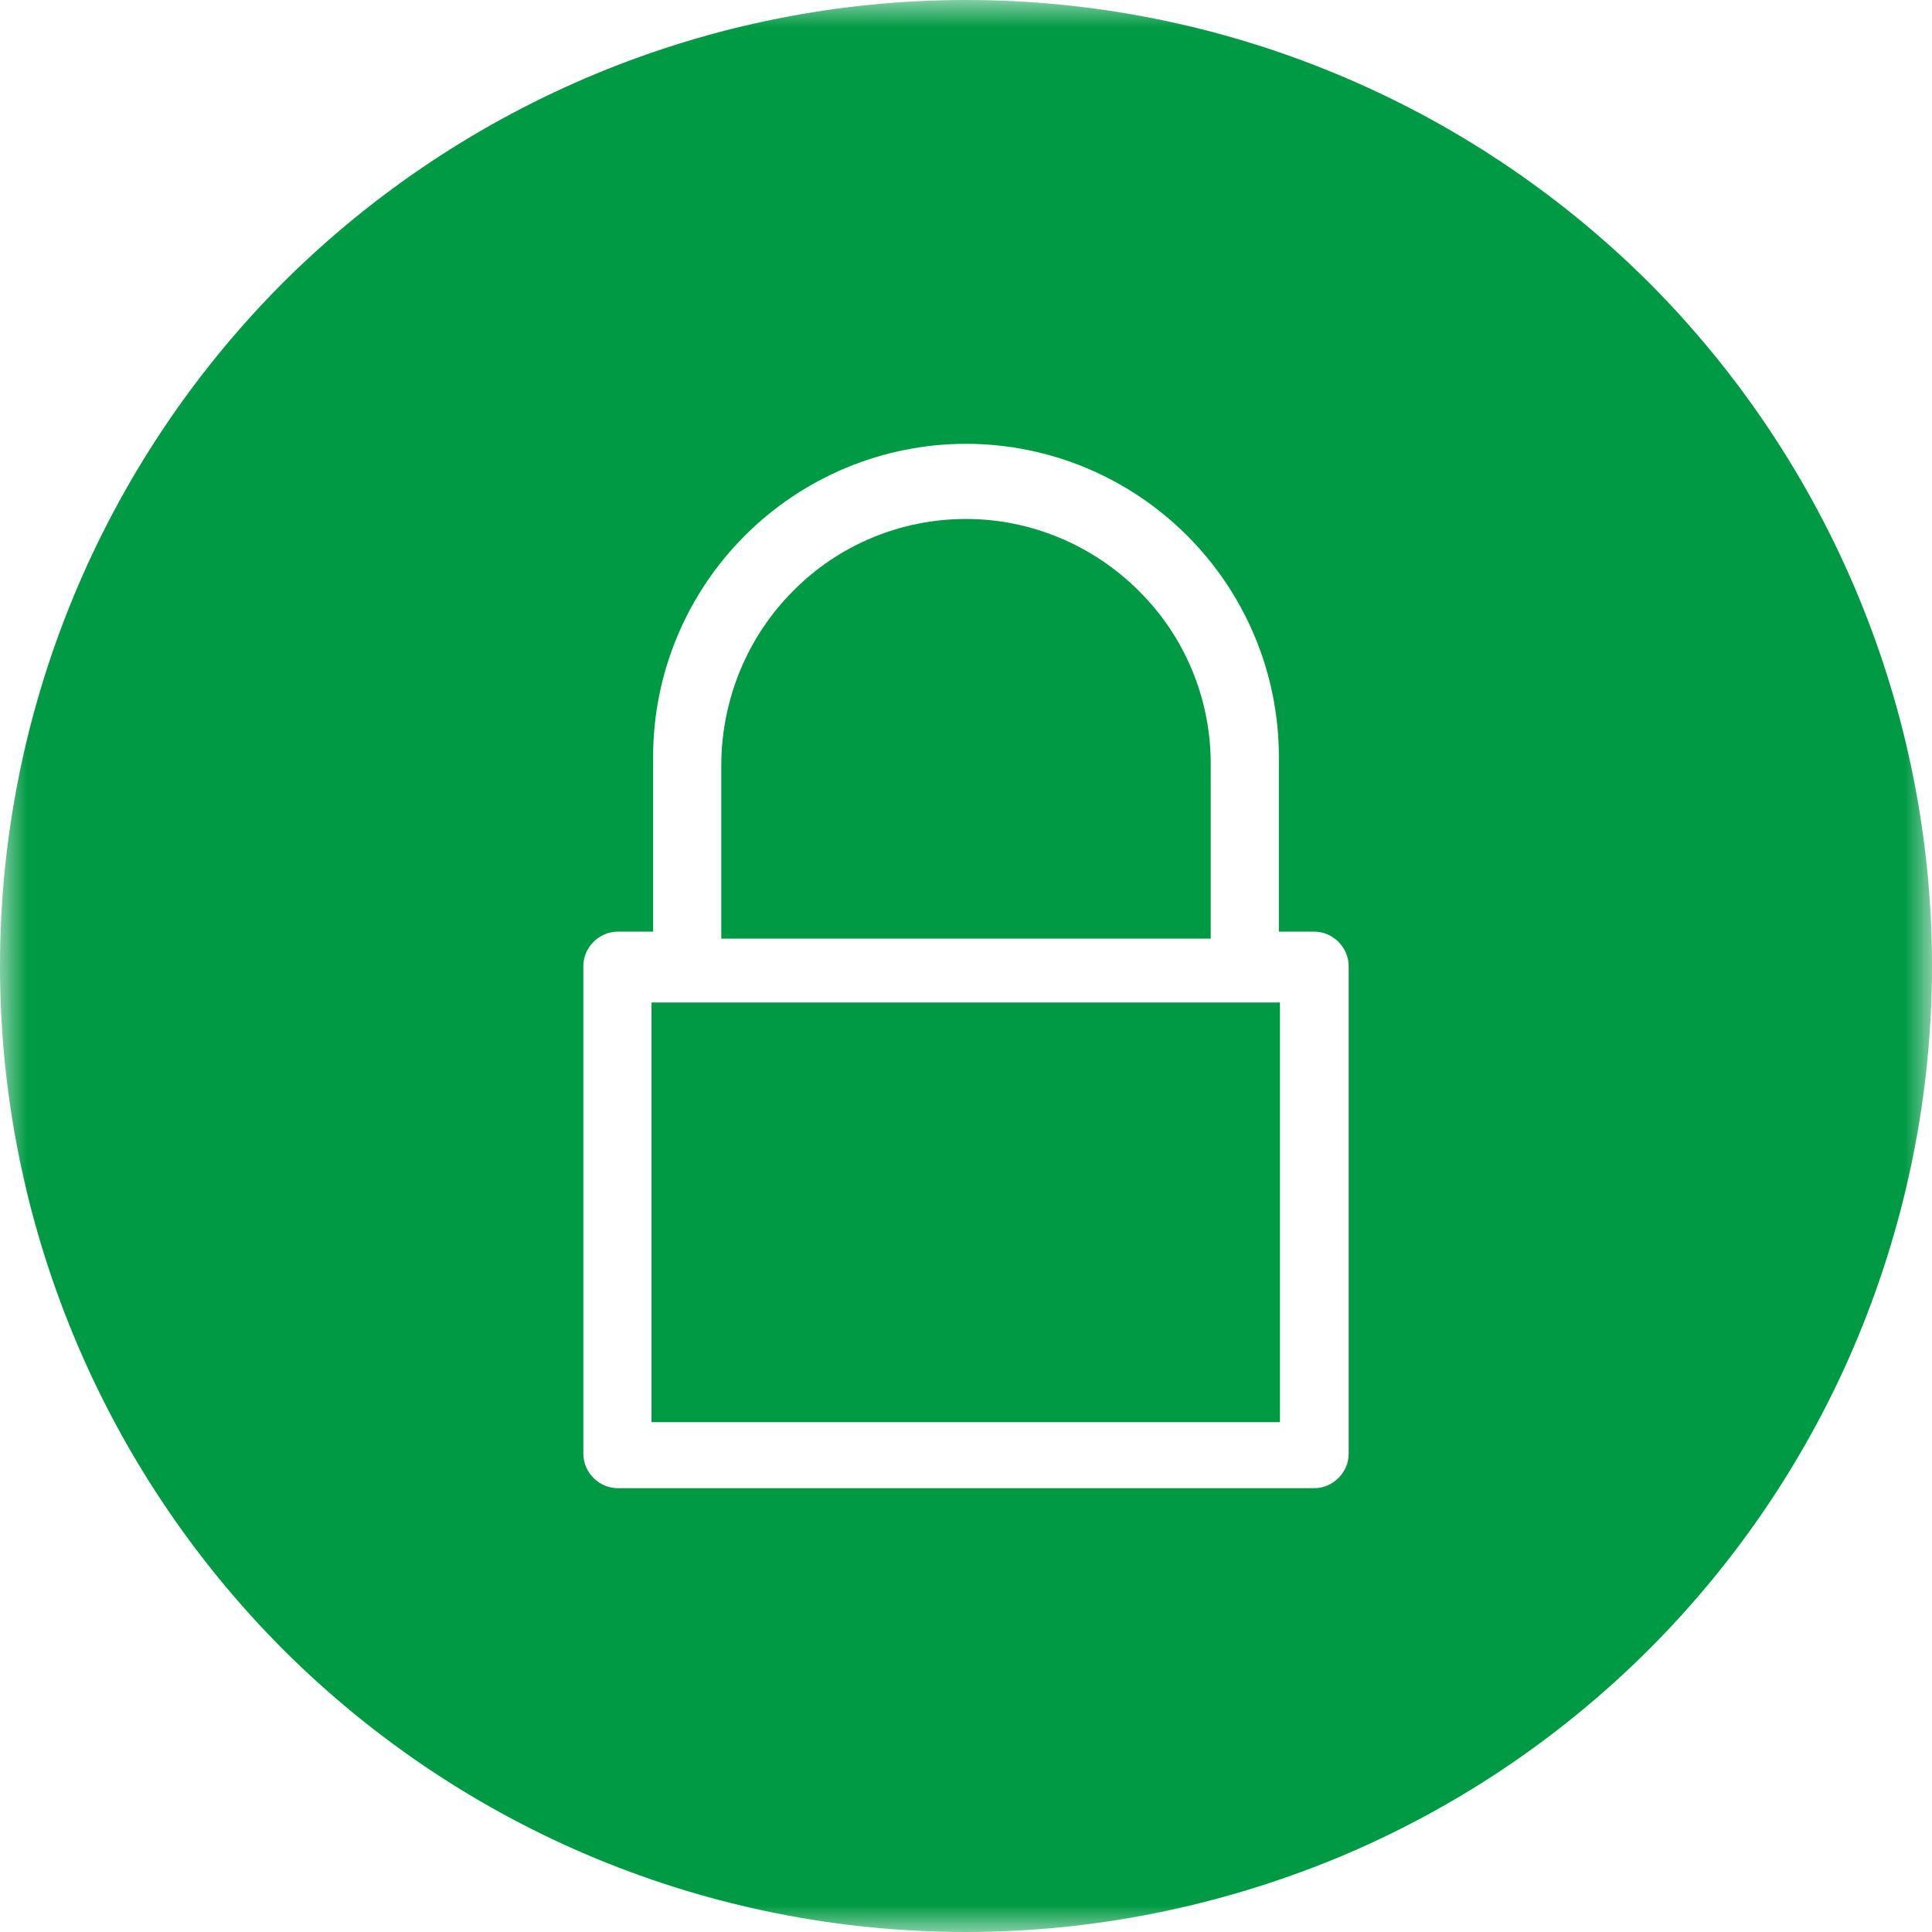
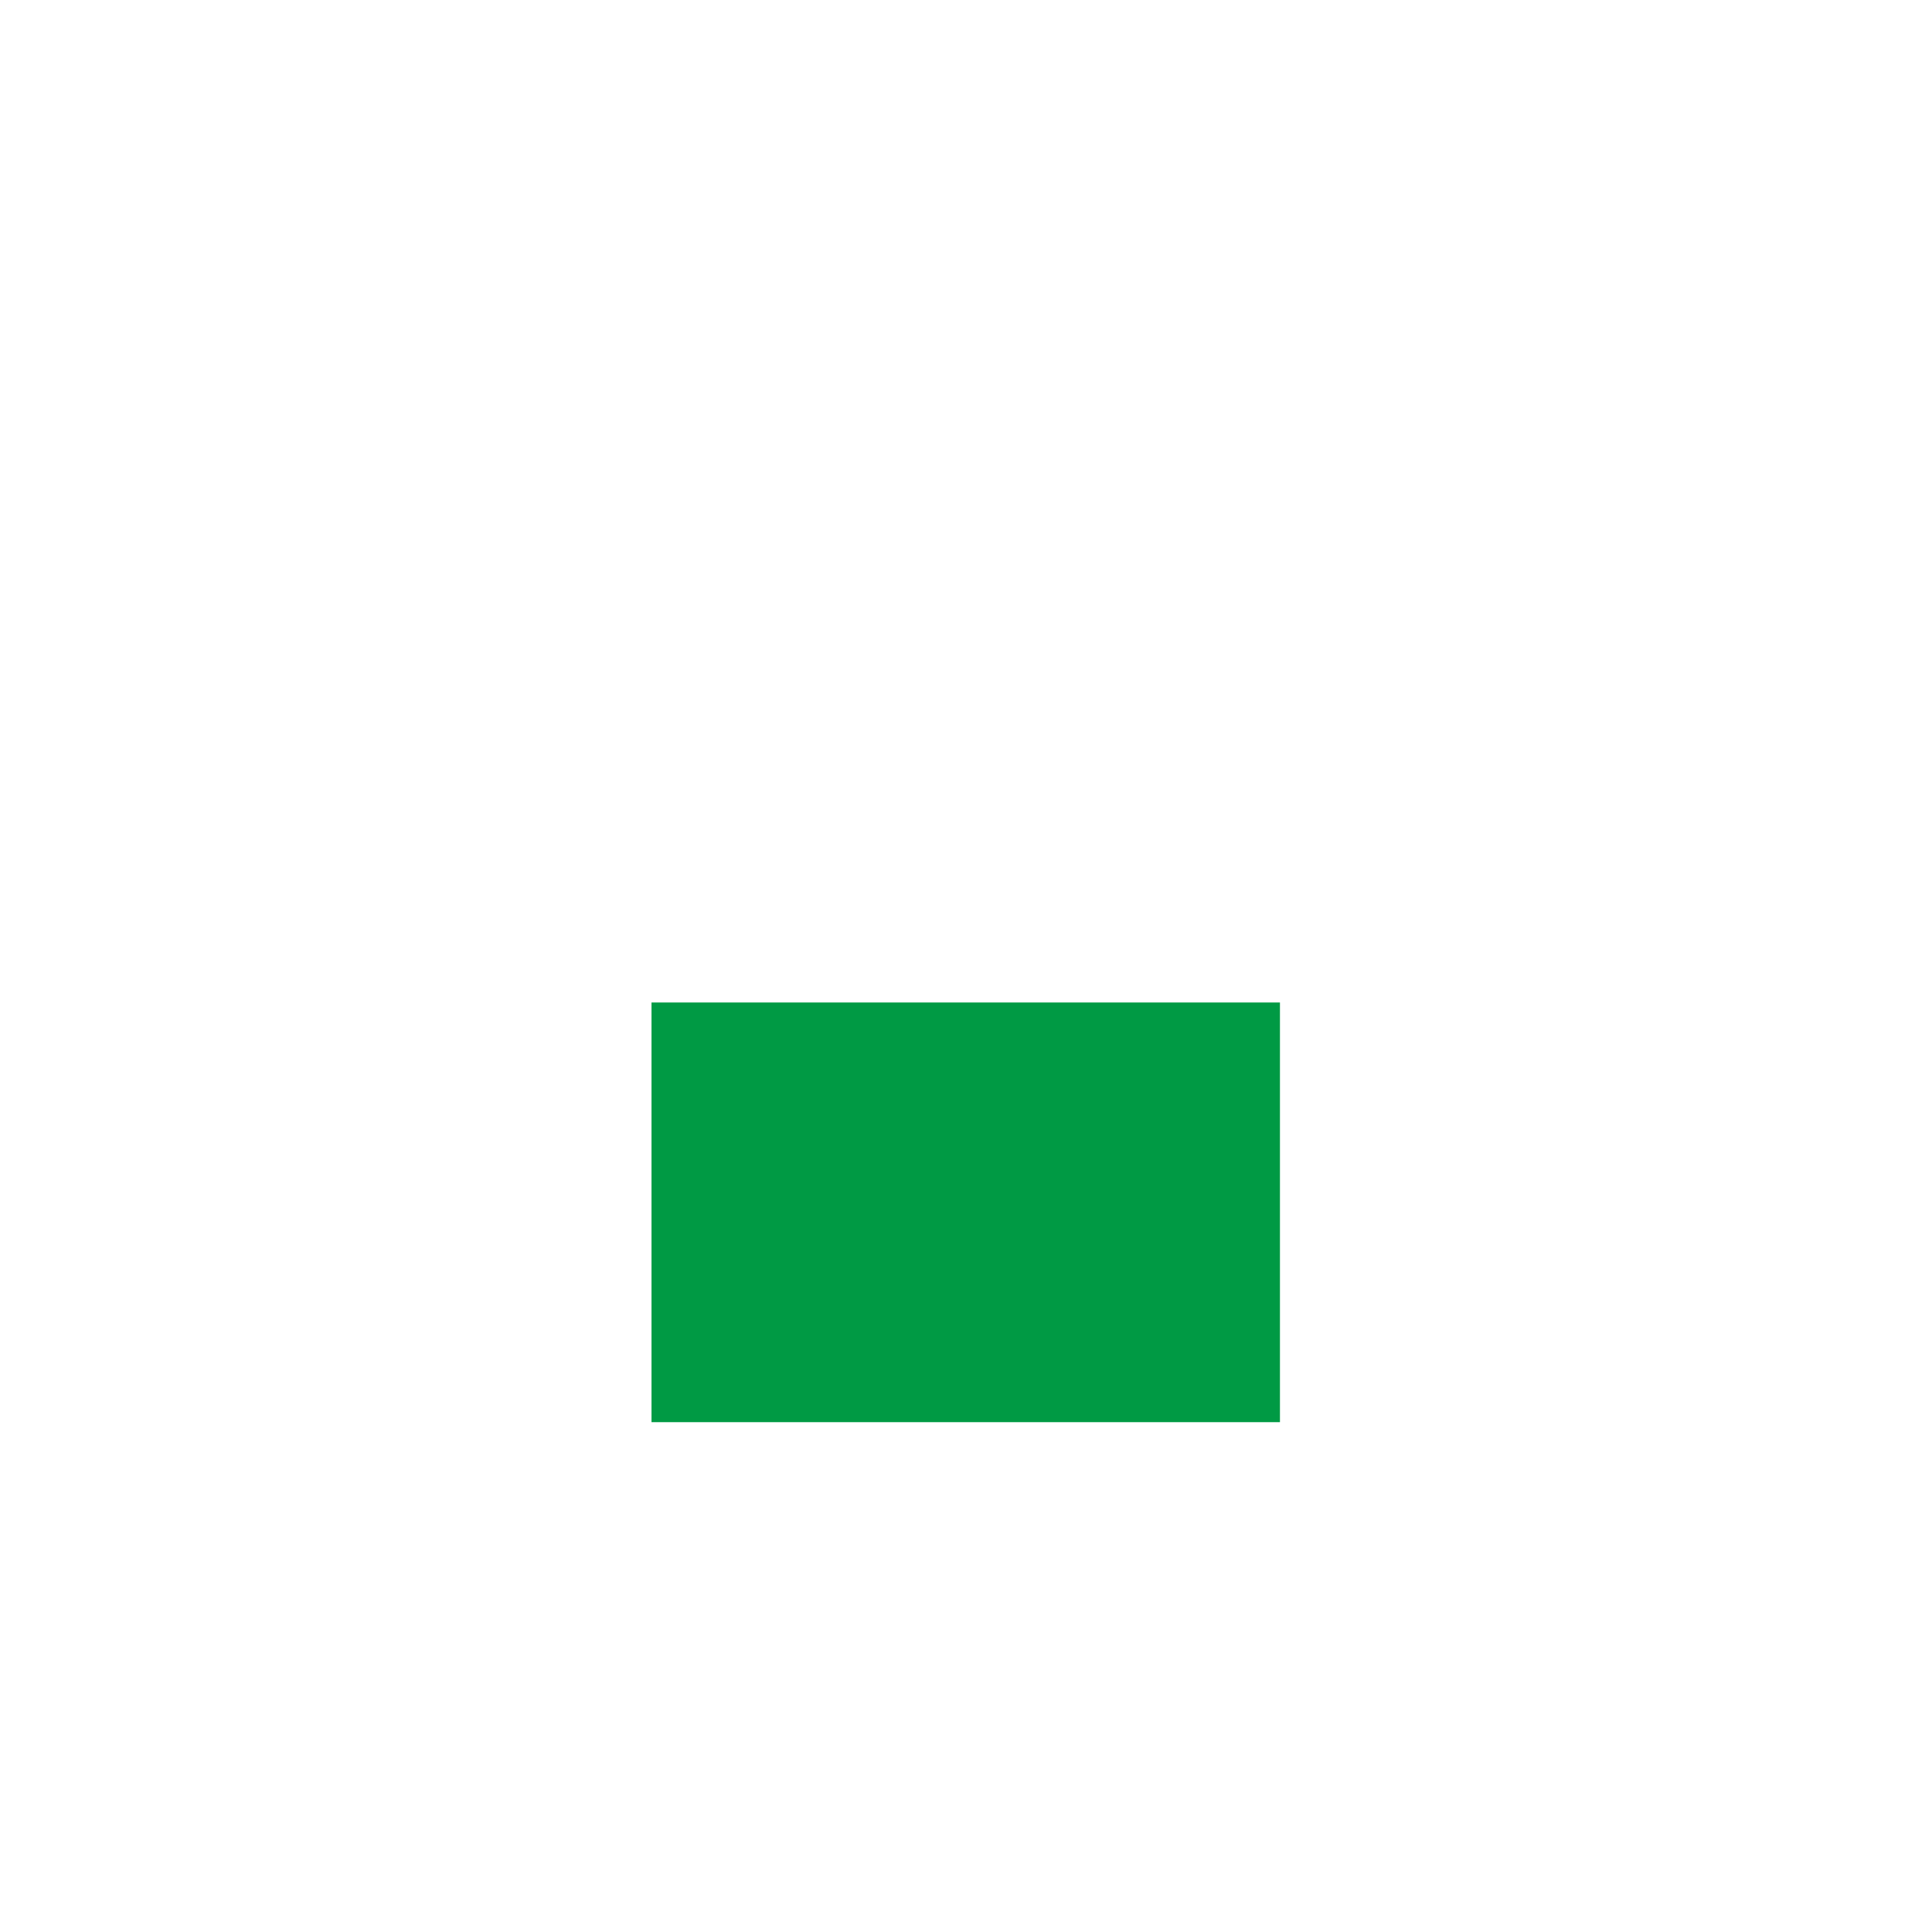
<svg xmlns="http://www.w3.org/2000/svg" id="_レイヤー_2" data-name="レイヤー 2" viewBox="0 0 36 36">
  <defs>
    <style>
      .cls-1 {
        mask: url(#mask);
      }

      .cls-2 {
        fill: #009a44;
      }

      .cls-3 {
        fill: #fff;
      }
    </style>
    <mask id="mask" x="0" y="0" width="36" height="36" maskUnits="userSpaceOnUse">
      <g id="mask0_3924_20478" data-name="mask0 3924 20478">
-         <path class="cls-3" d="M0,36h36V0H0v36Z" />
-       </g>
+         </g>
    </mask>
  </defs>
  <g id="_レイヤー_1-2" data-name="レイヤー 1">
    <g>
      <g class="cls-1">
        <path class="cls-2" d="M18,0c-4.77,0-9.35,1.9-12.73,5.27C1.9,8.65,0,13.23,0,18c0,4.77,1.9,9.35,5.27,12.73,3.38,3.38,7.95,5.27,12.73,5.27,2.36,0,4.7-.47,6.89-1.37,2.18-.9,4.17-2.23,5.84-3.9,1.67-1.67,3-3.66,3.9-5.84.9-2.18,1.37-4.52,1.37-6.89,0-4.77-1.9-9.35-5.27-12.73C27.35,1.9,22.77,0,18,0ZM25.13,27.09c0,.17-.07.33-.19.45-.12.12-.28.19-.45.19h-12.98c-.17,0-.33-.07-.45-.19-.12-.12-.19-.28-.19-.45v-9.09c0-.17.07-.33.19-.45.12-.12.28-.19.45-.19h.66v-3.26c0-1.55.62-3.03,1.71-4.12,1.09-1.09,2.57-1.71,4.12-1.71,1.55,0,3.03.62,4.12,1.71,1.09,1.09,1.71,2.57,1.71,4.12v3.26h.66c.17,0,.33.07.45.19s.19.28.19.45v9.09Z" />
      </g>
      <path class="cls-2" d="M12.14,26.5h11.71v-7.82h-11.71v7.82Z" />
-       <path class="cls-2" d="M22.56,14.23c0-1.21-.48-2.37-1.34-3.22-.85-.85-2.01-1.34-3.22-1.34-1.21,0-2.37.48-3.22,1.34-.85.85-1.33,2.01-1.34,3.22v3.26h9.12v-3.26Z" />
    </g>
  </g>
</svg>